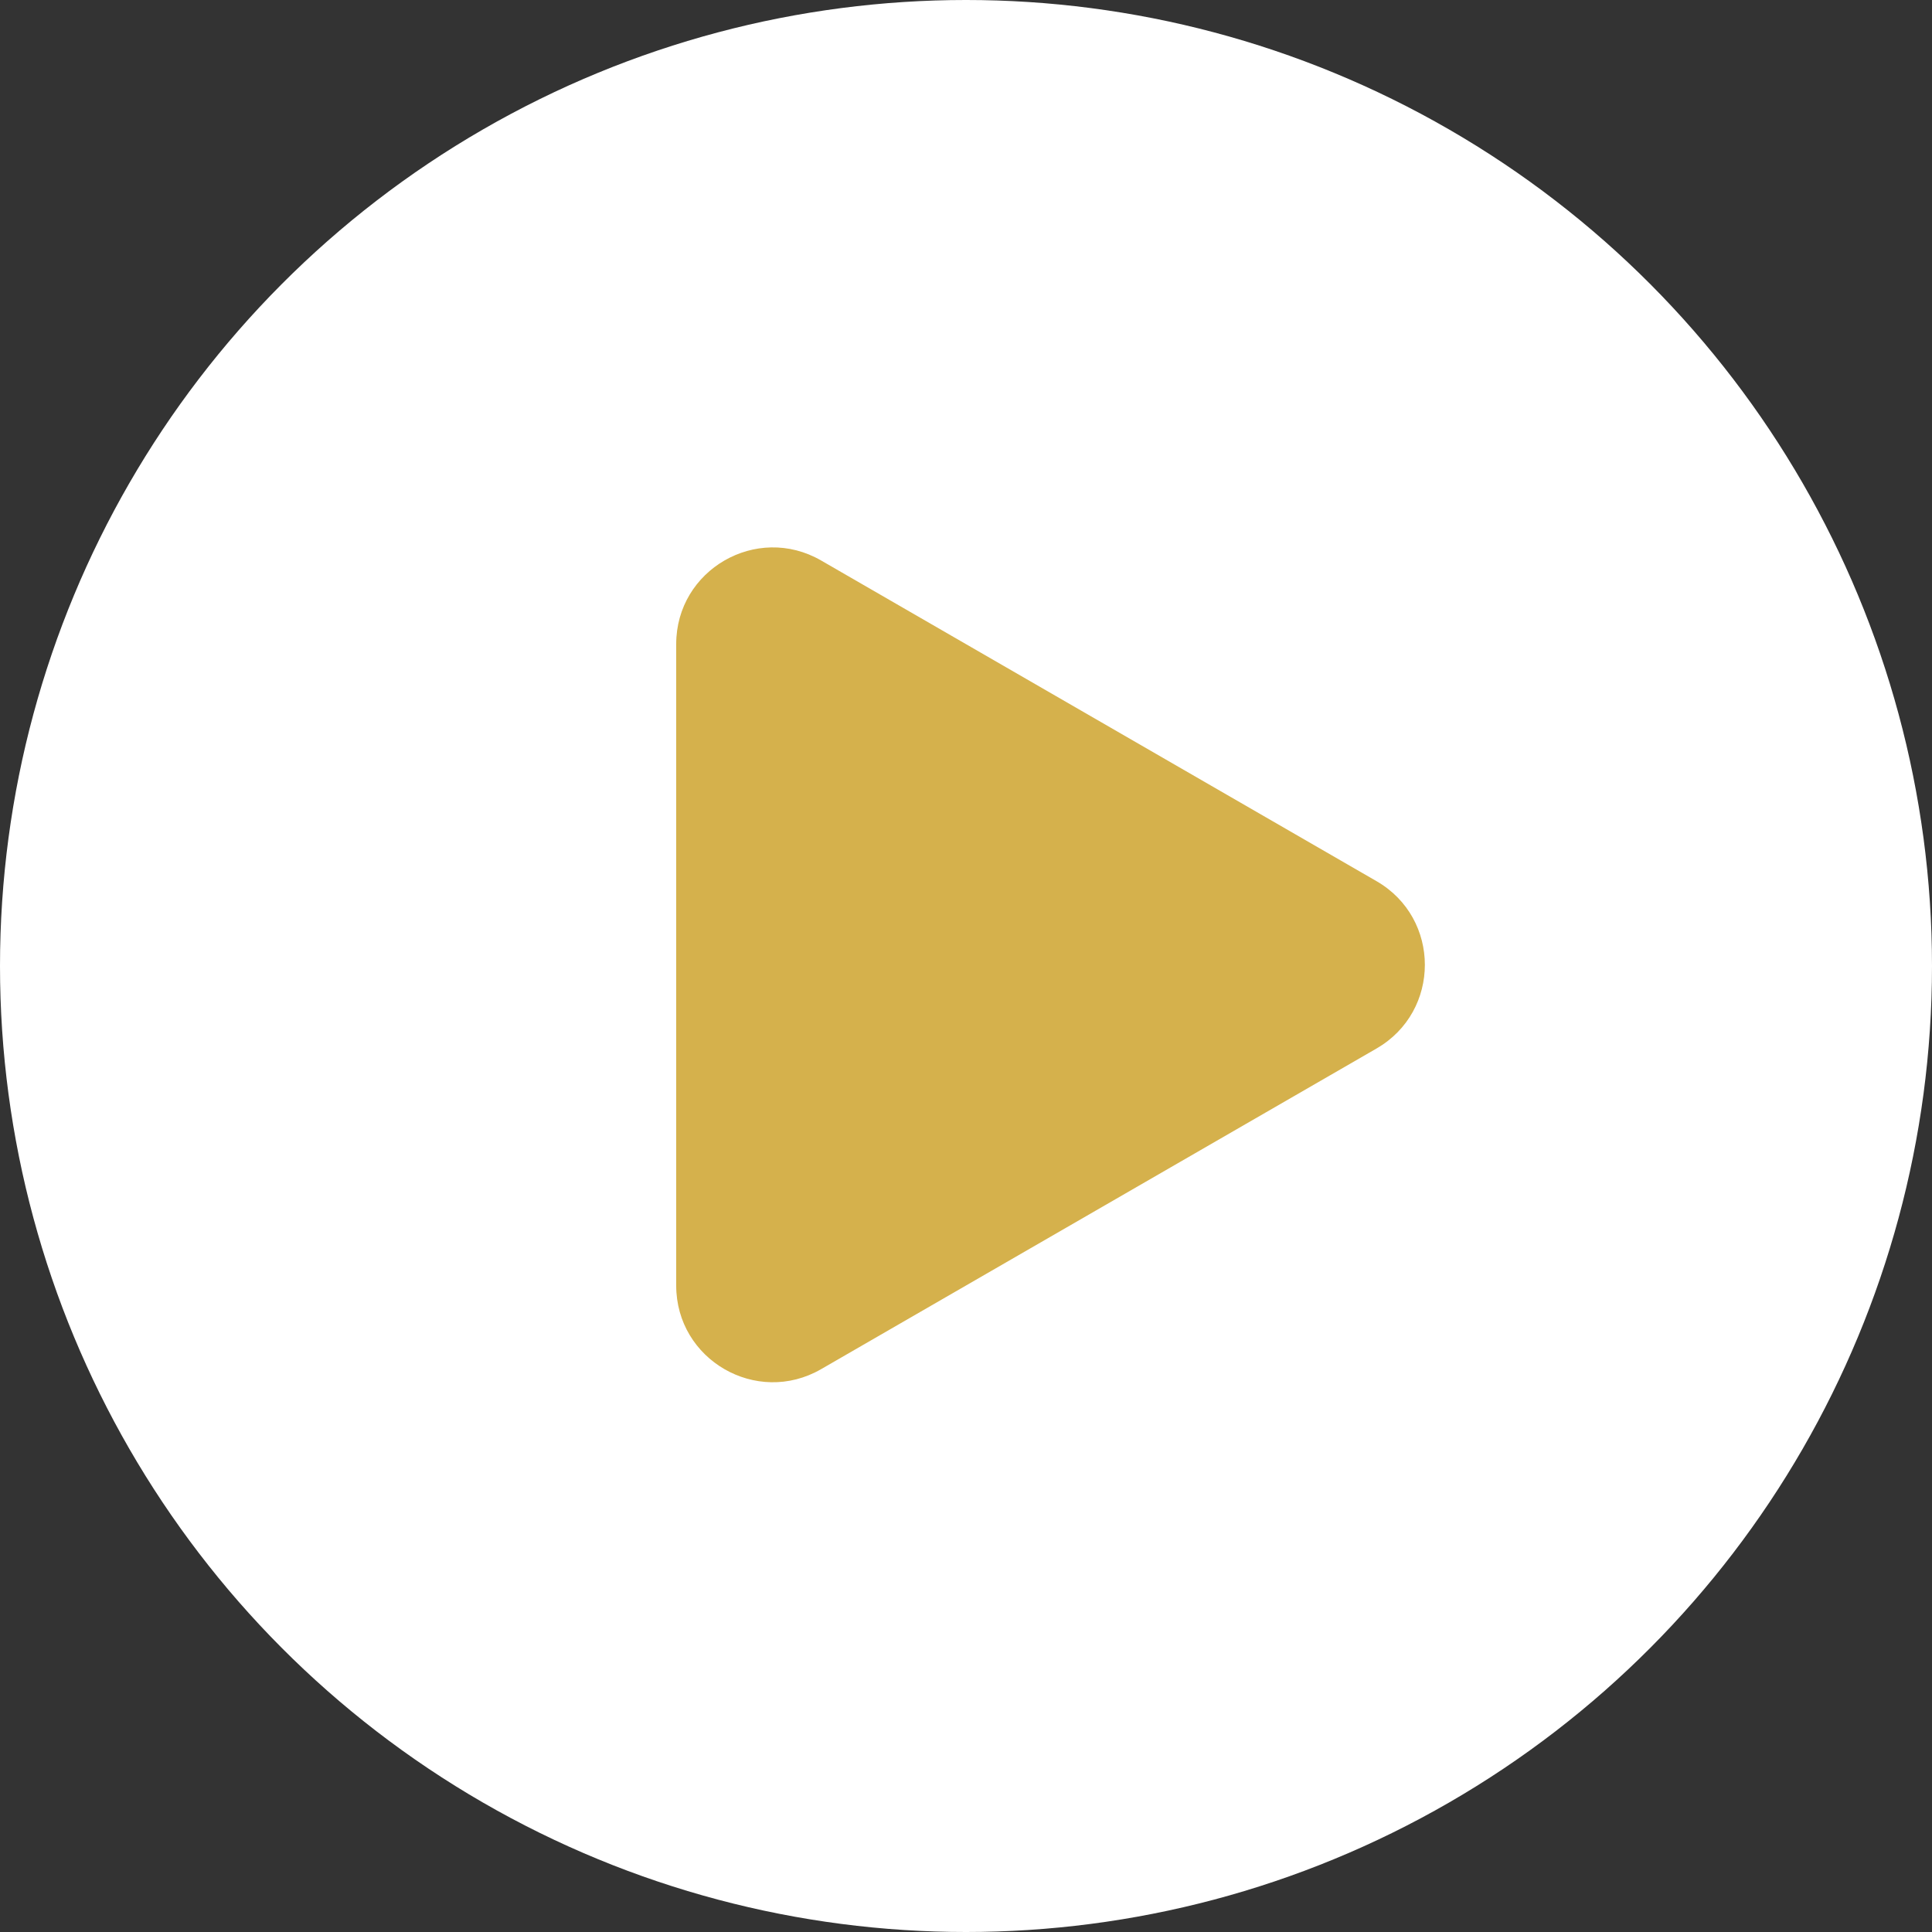
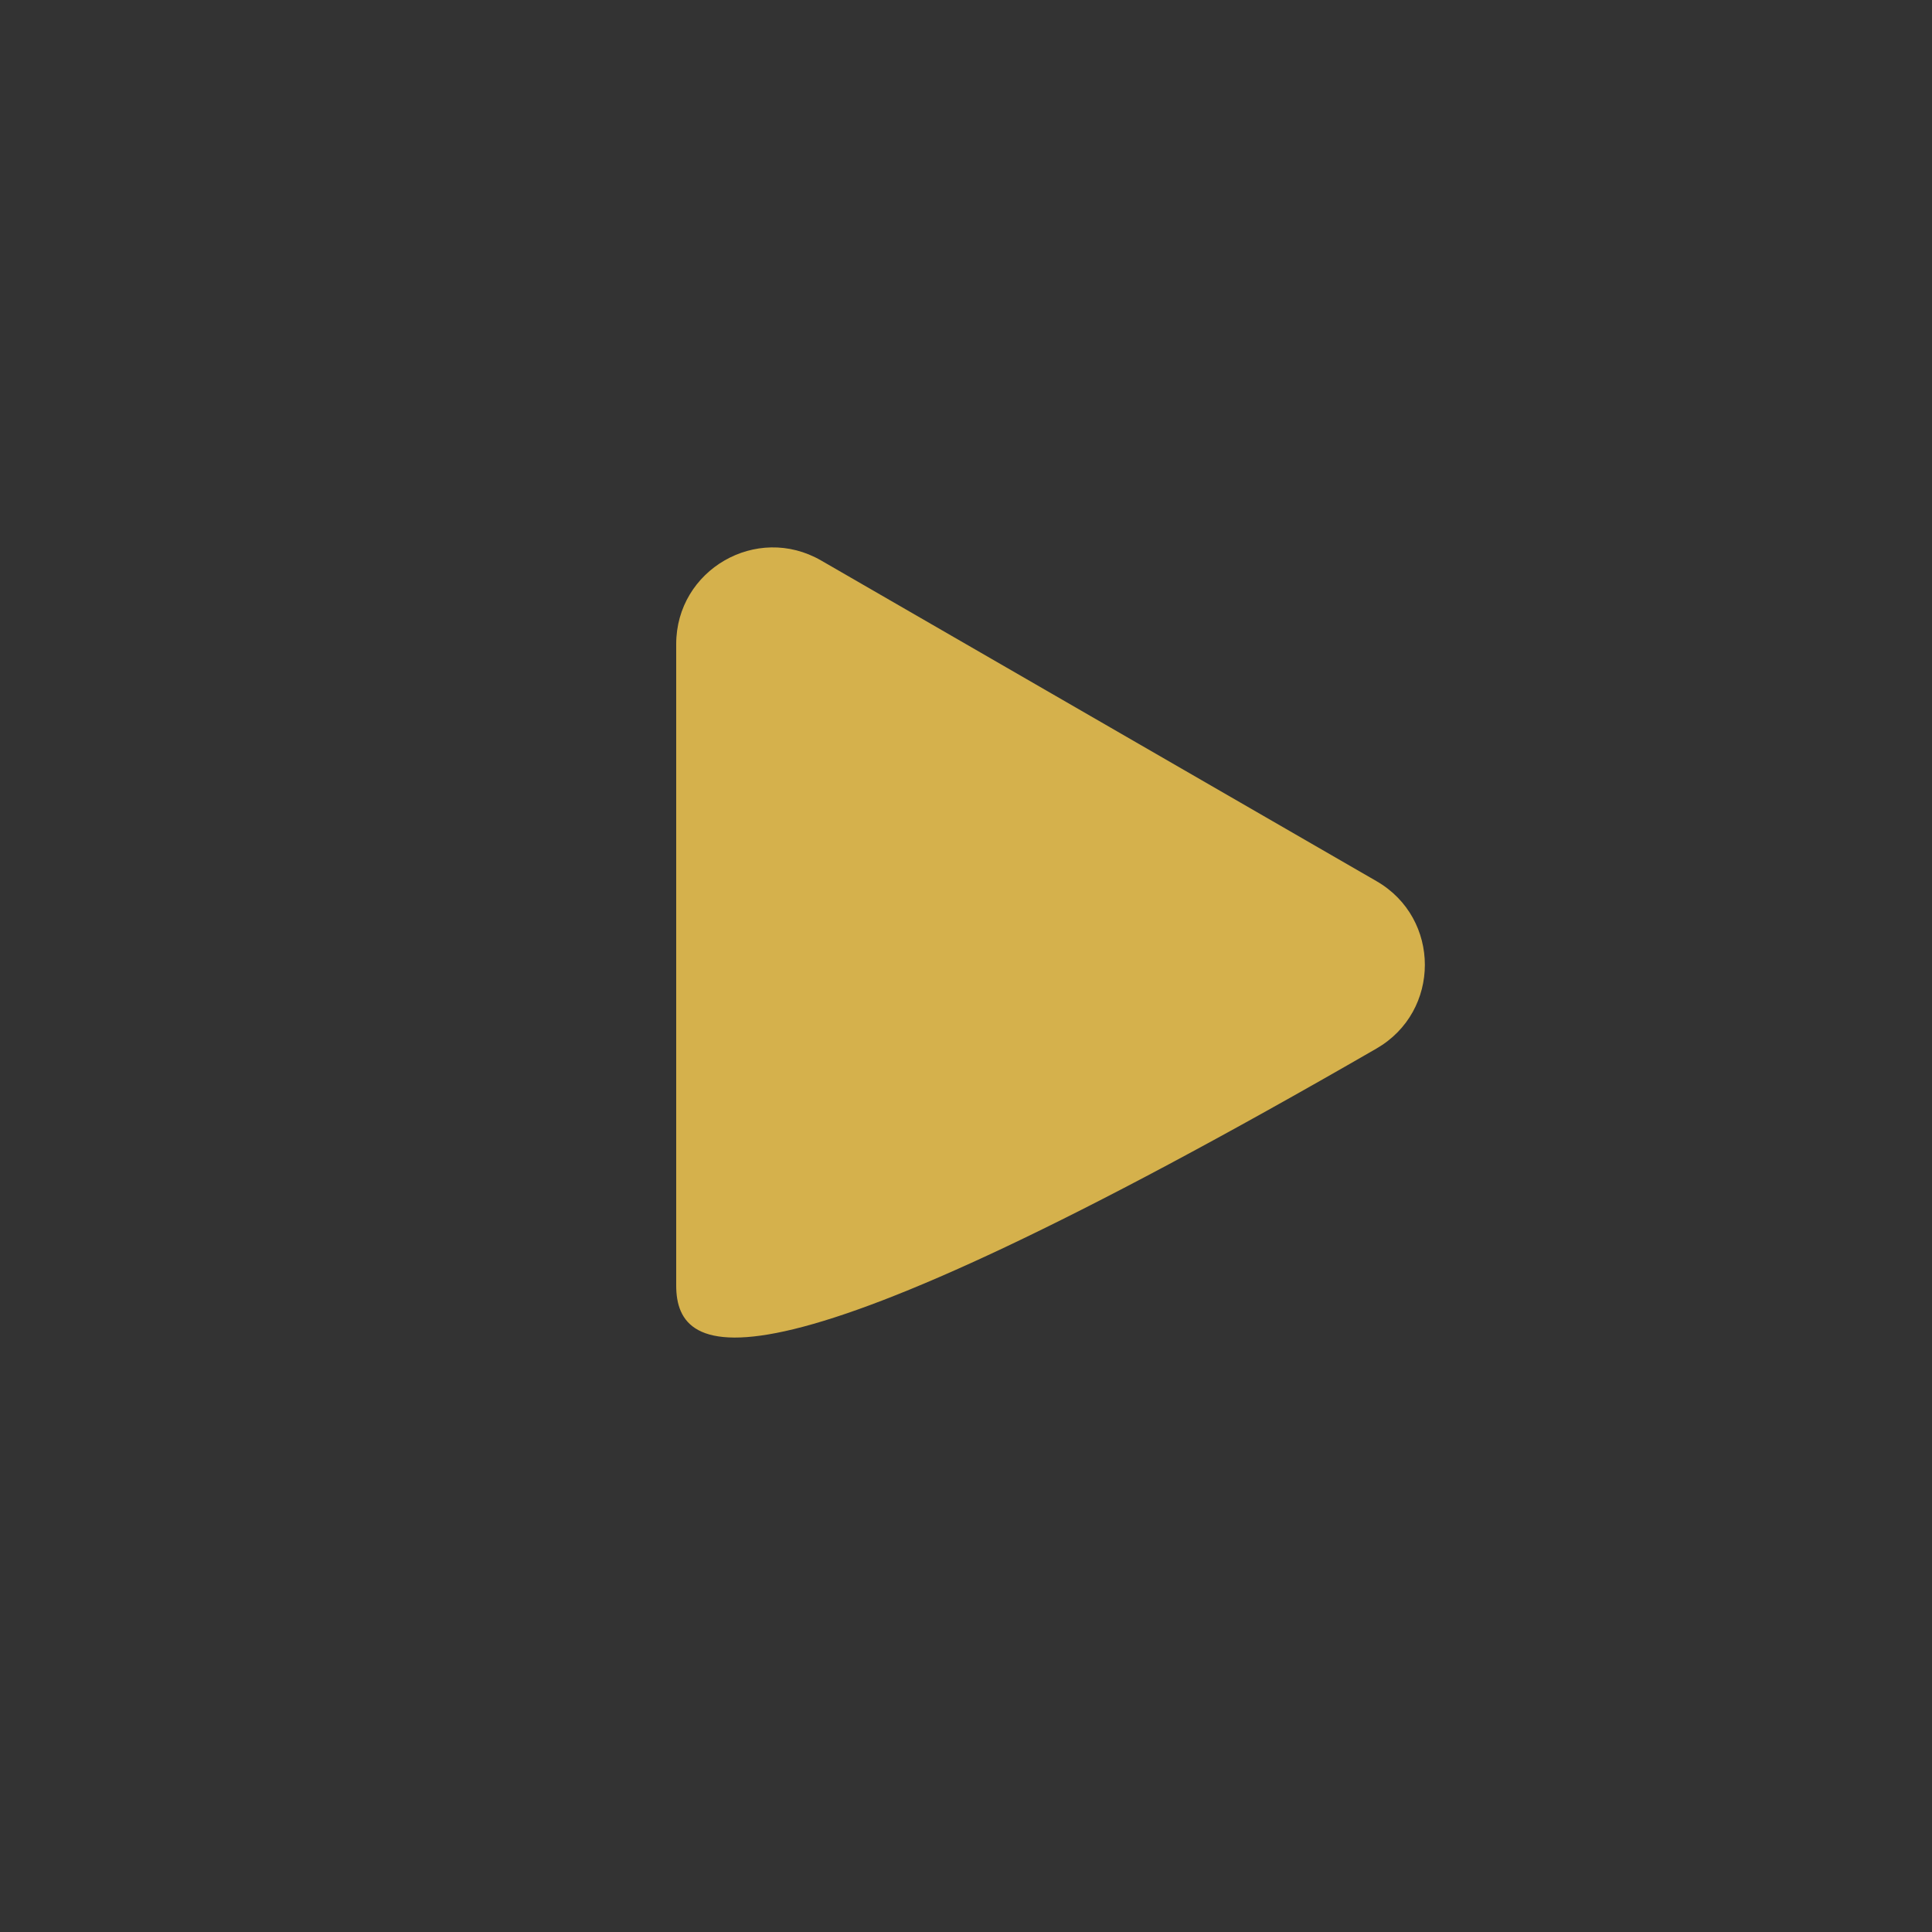
<svg xmlns="http://www.w3.org/2000/svg" width="50" height="50" viewBox="0 0 50 50" fill="none">
  <rect x="0" y="0" width="50" height="50" fill="#333333" stroke="none" />
-   <circle cx="25" cy="25" r="25" fill="white" />
-   <path d="M17.5 16.67C17.5 14.746 19.583 13.543 21.25 14.505L35.625 22.805C37.292 23.767 37.292 26.172 35.625 27.135L21.25 35.434C19.583 36.396 17.5 35.194 17.5 33.269L17.5 16.67Z" fill="#D5B14C" />
+   <path d="M17.5 16.67C17.5 14.746 19.583 13.543 21.25 14.505L35.625 22.805C37.292 23.767 37.292 26.172 35.625 27.135C19.583 36.396 17.5 35.194 17.5 33.269L17.5 16.67Z" fill="#D5B14C" />
</svg>